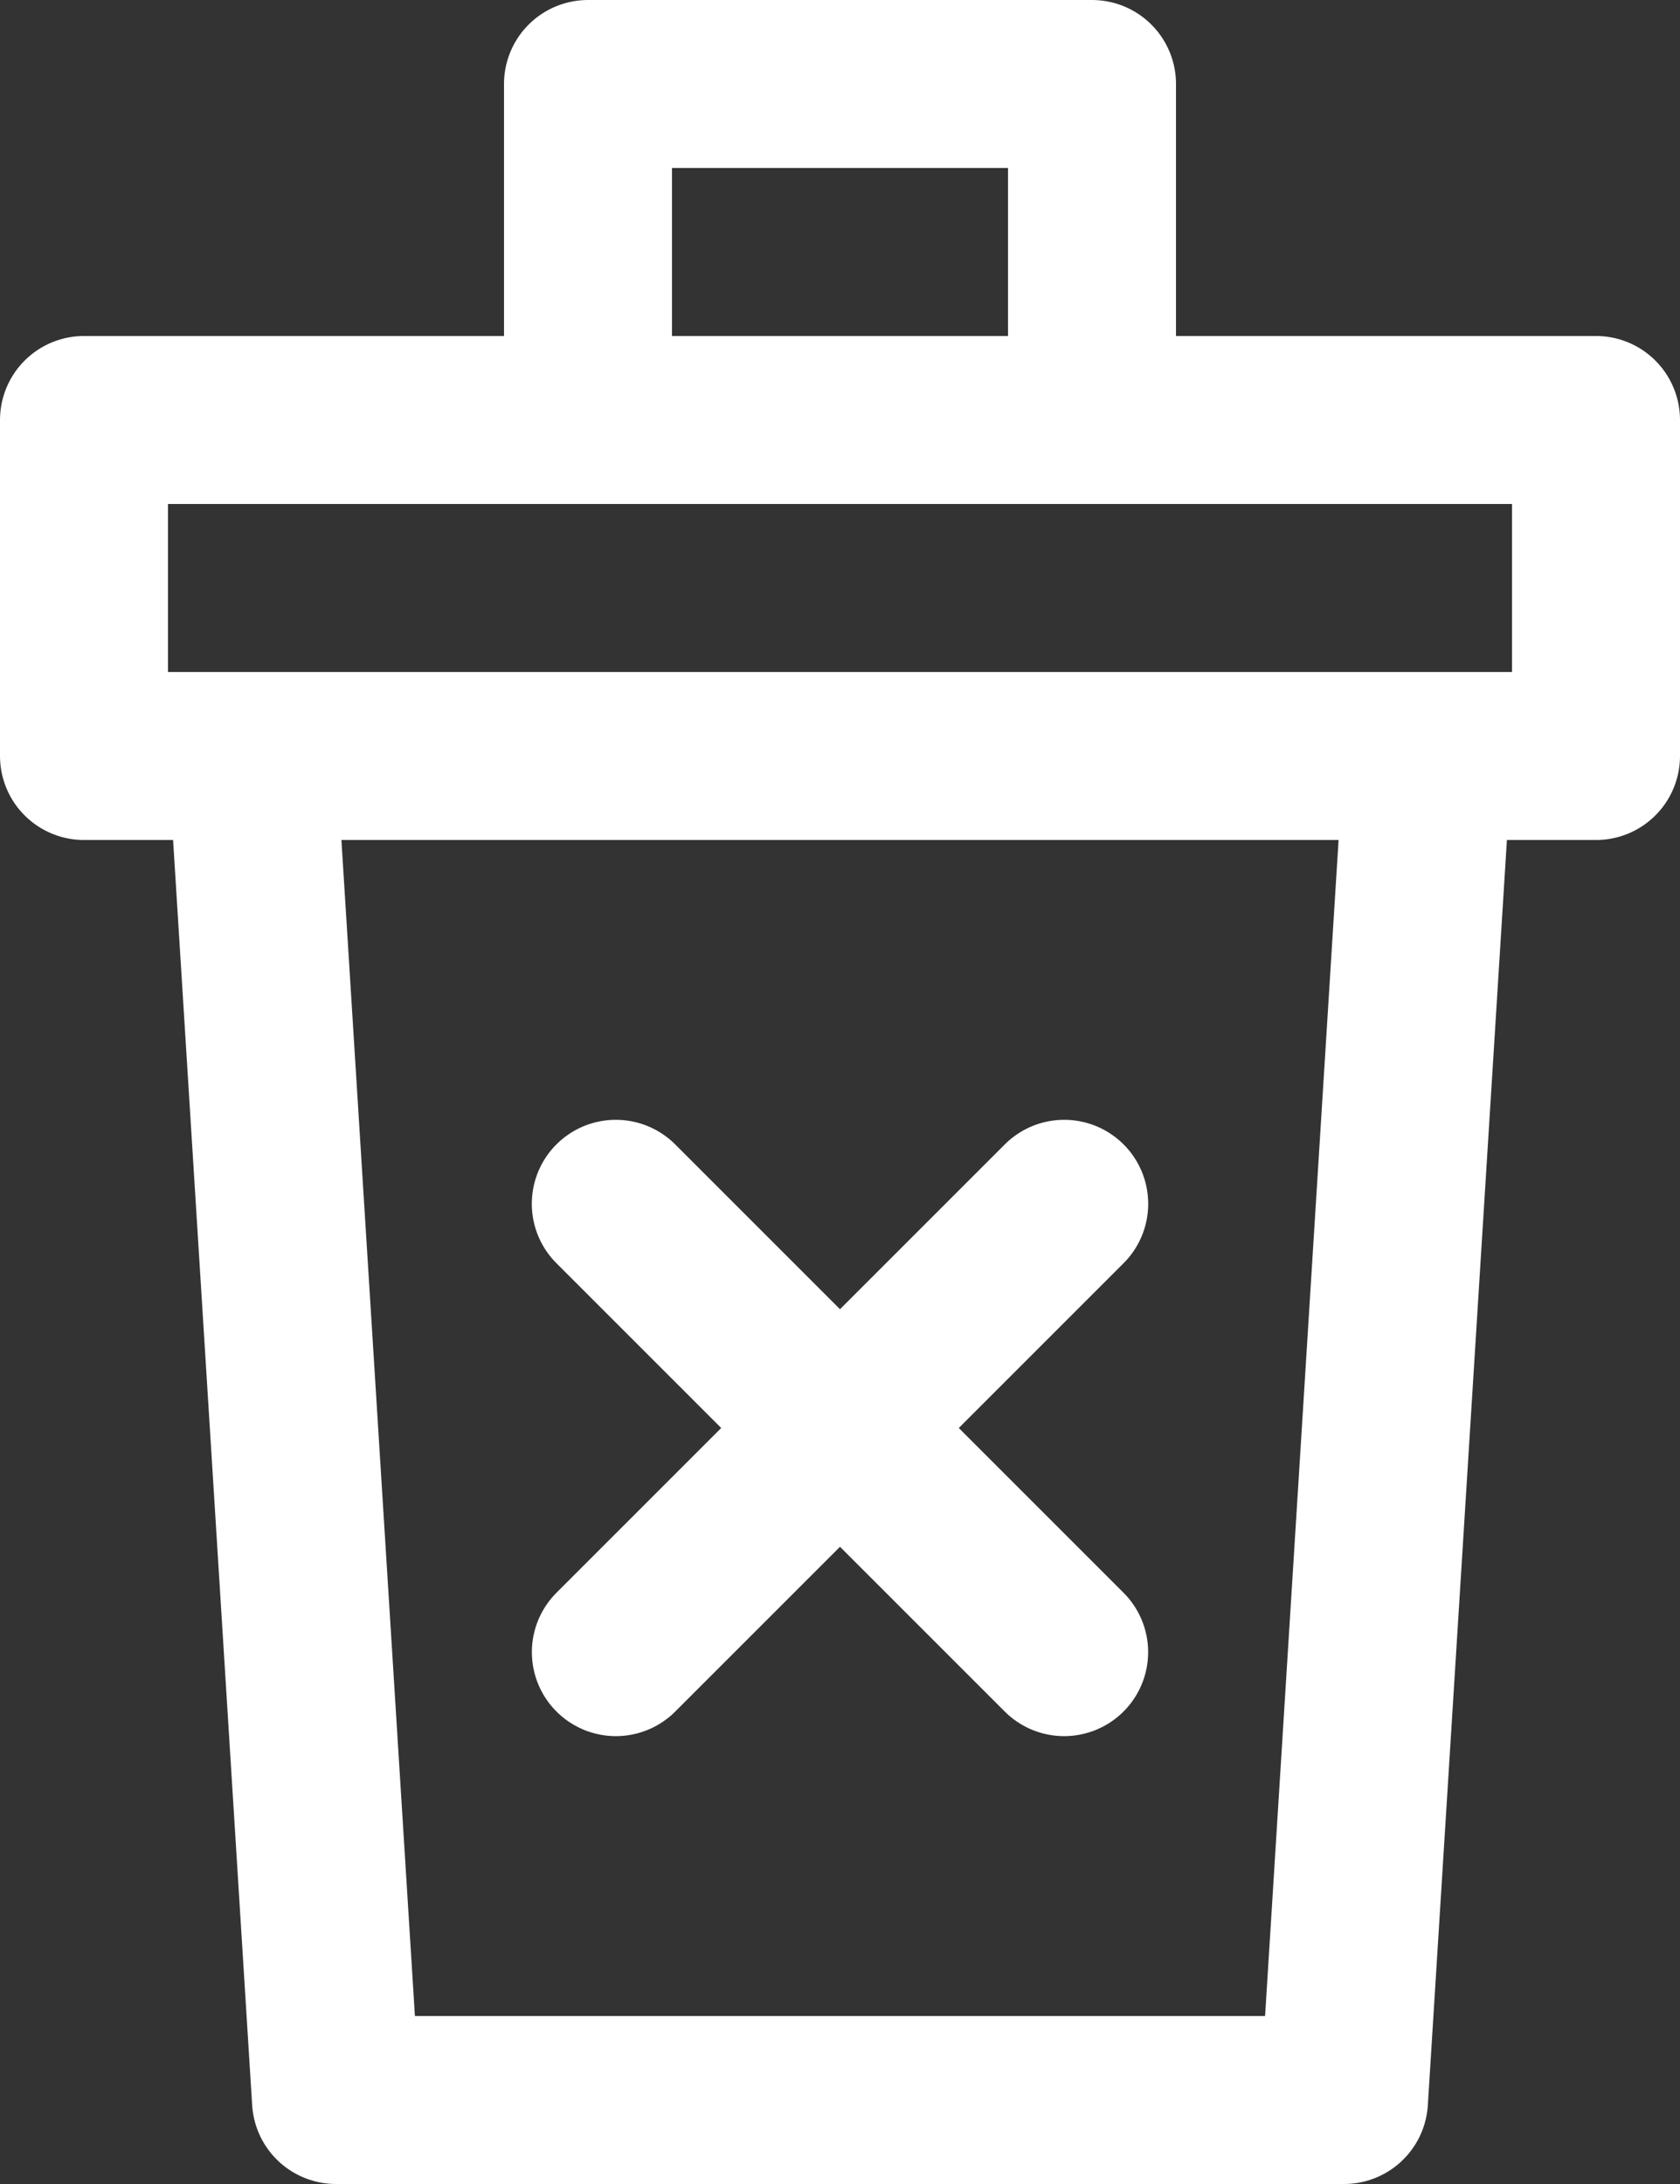
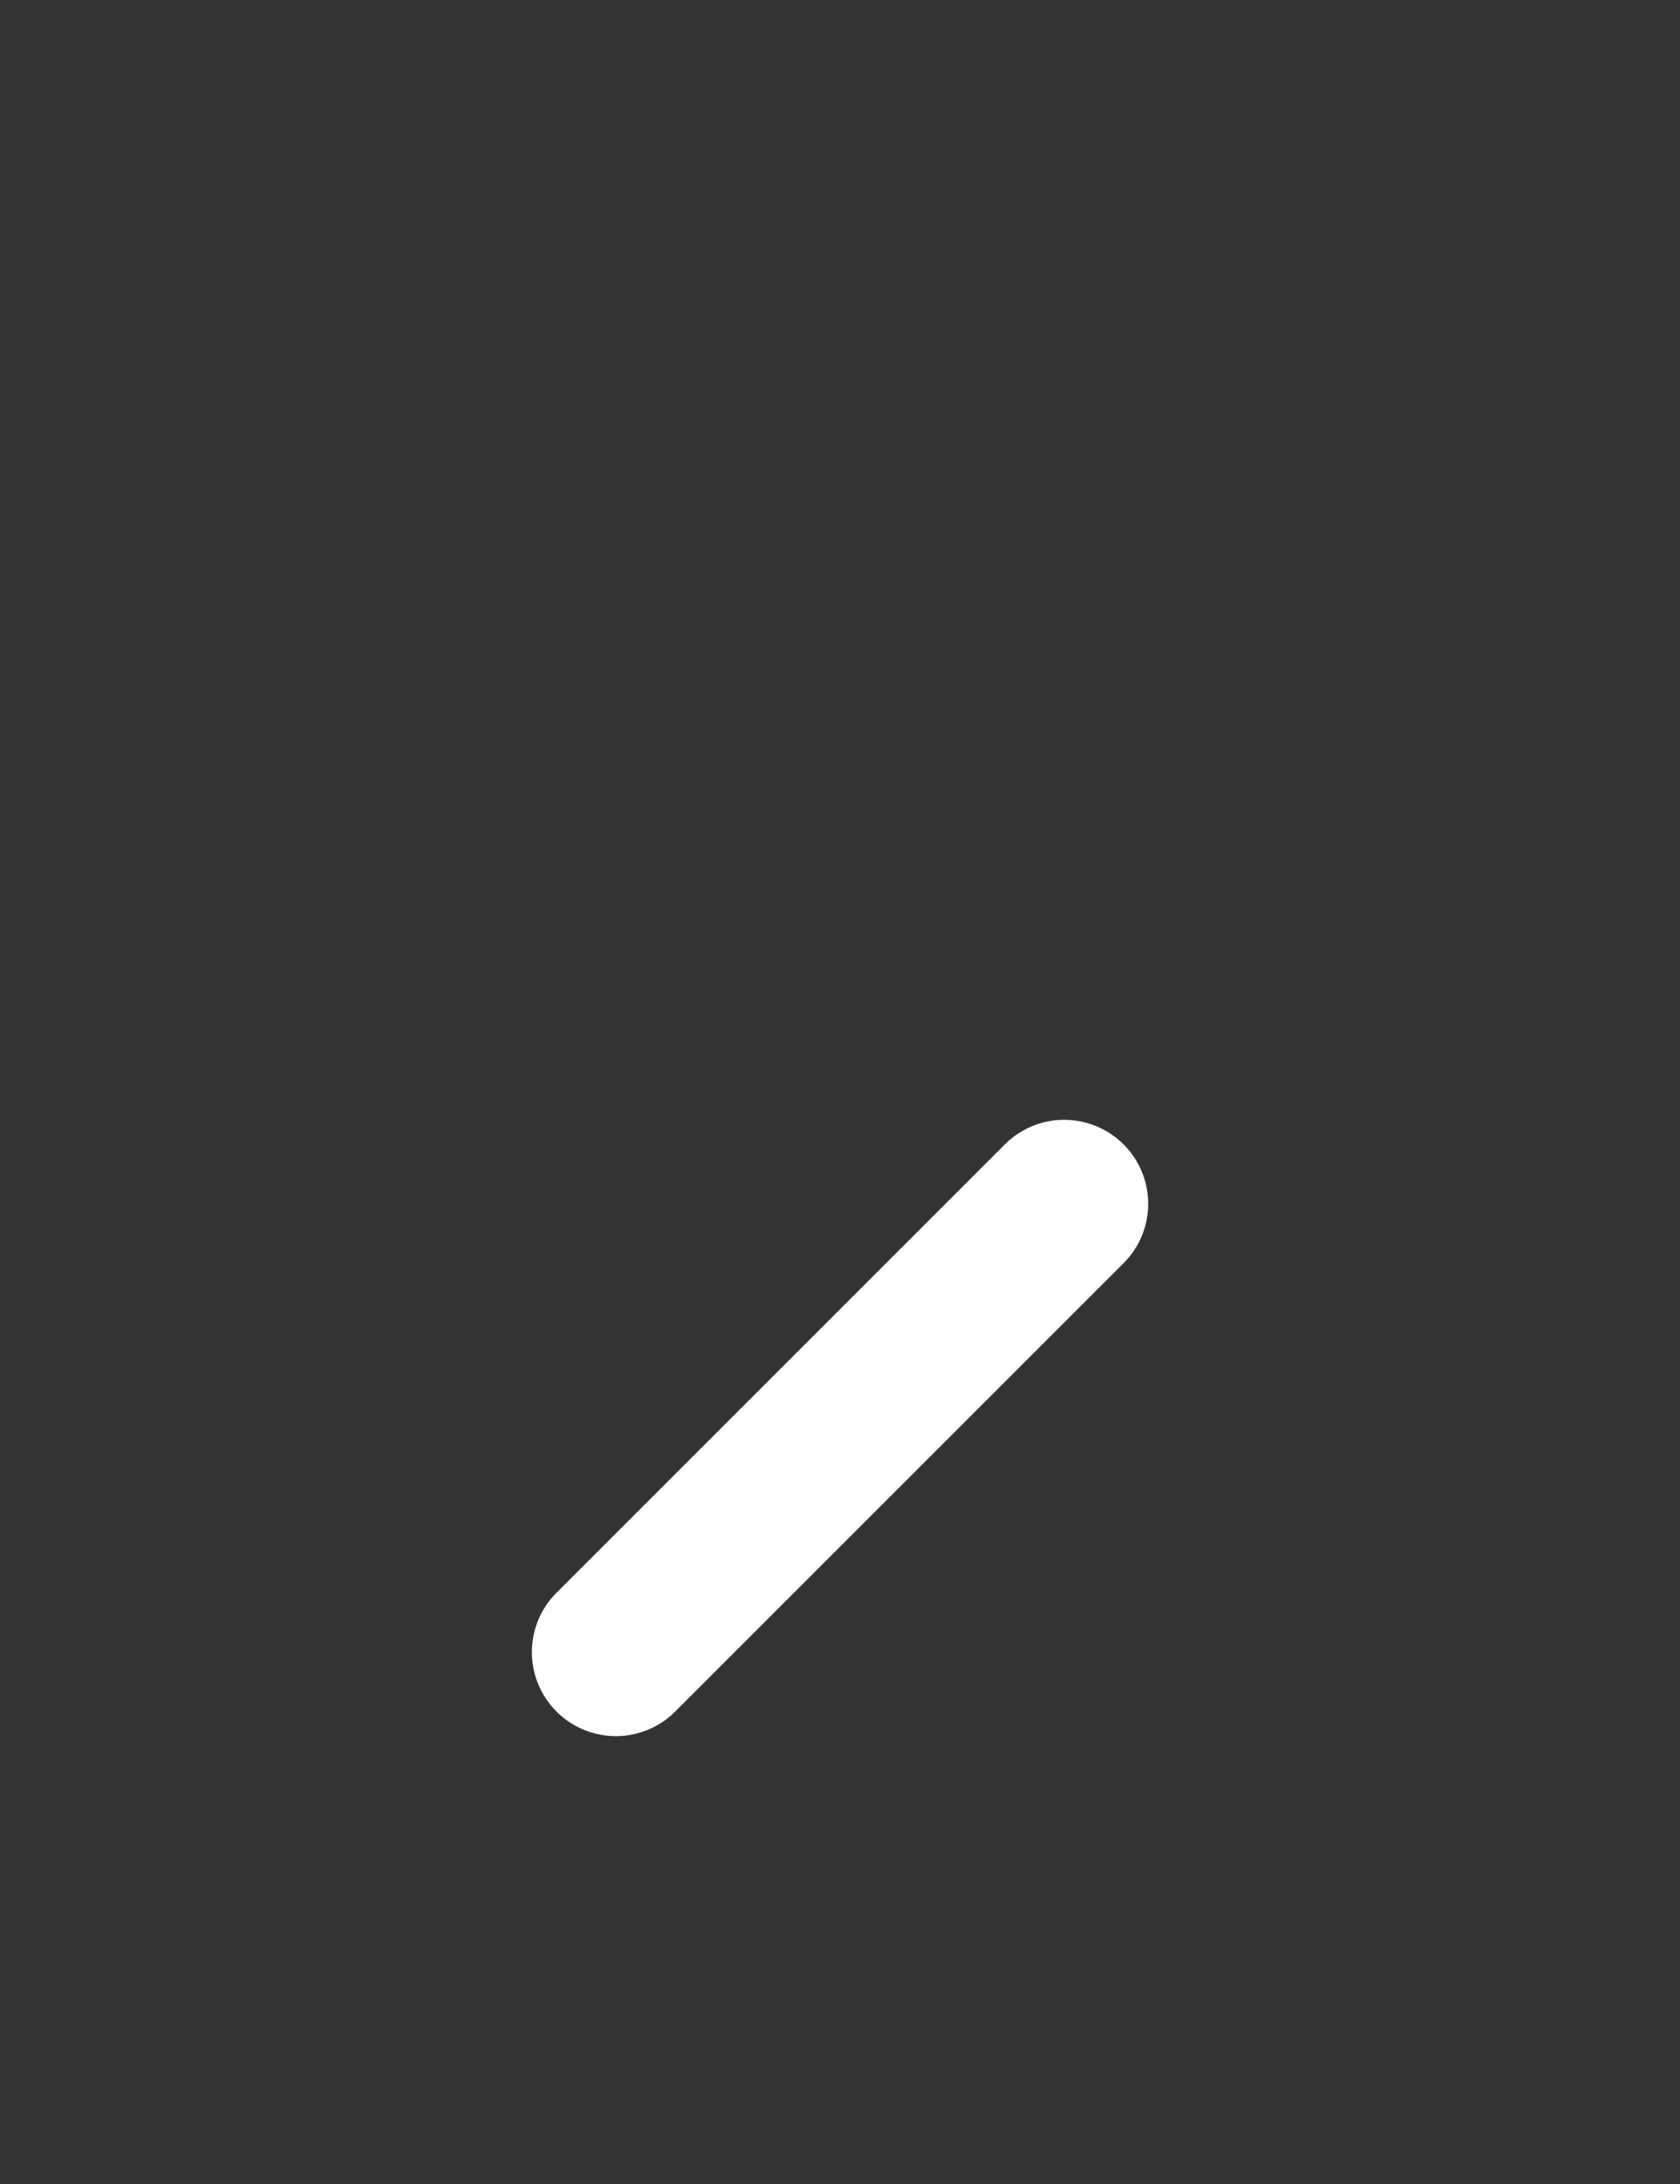
<svg xmlns="http://www.w3.org/2000/svg" width="20" height="26" viewBox="0 0 20 26">
  <rect x="0" y="0" width="20" height="26" fill="#333333" stroke="none" />
  <g id="trash" transform="translate(-114 -375.2)">
-     <path id="Path_23" data-name="Path 23" d="M0,0,16,1V13L0,14Z" transform="translate(131 384.2) rotate(90)" fill="none" stroke="#fff" stroke-linecap="round" stroke-linejoin="round" stroke-width="2" />
-     <rect id="Rectangle_13" data-name="Rectangle 13" width="4" height="18" transform="translate(133 380.2) rotate(90)" fill="none" stroke="#fff" stroke-linejoin="round" stroke-width="2" />
-     <rect id="Rectangle_14" data-name="Rectangle 14" width="4" height="6" transform="translate(127 376.2) rotate(90)" fill="none" stroke="#fff" stroke-linejoin="round" stroke-width="2" />
-     <path id="Path_24" data-name="Path 24" d="M0,0V7.548" transform="translate(121.331 389.531) rotate(-45)" fill="none" stroke="#fff" stroke-linecap="round" stroke-width="2" />
    <path id="Path_25" data-name="Path 25" d="M0,0V7.548" transform="translate(126.669 389.531) rotate(45)" fill="none" stroke="#fff" stroke-linecap="round" stroke-width="2" />
  </g>
</svg>